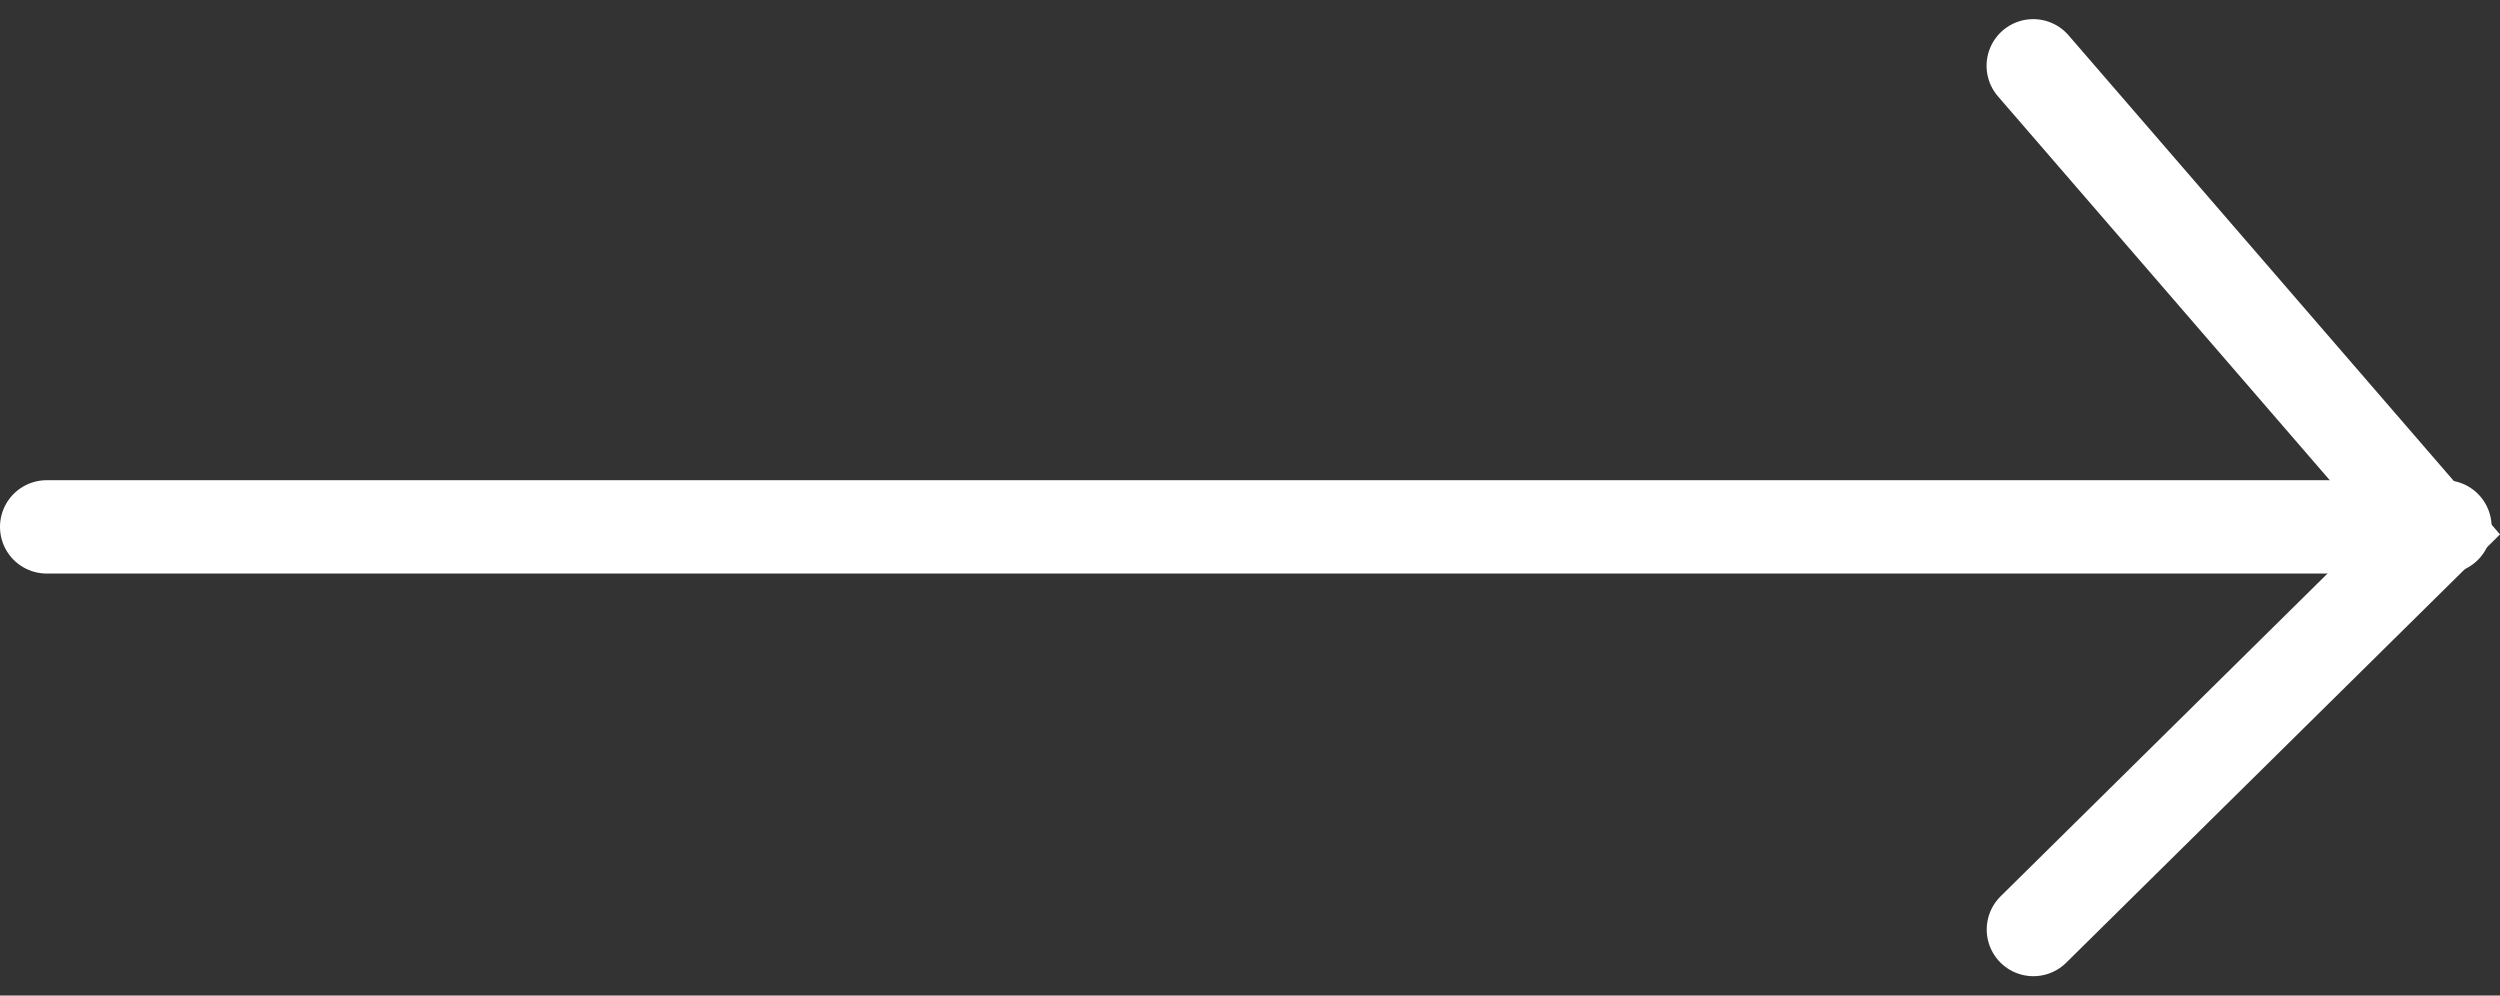
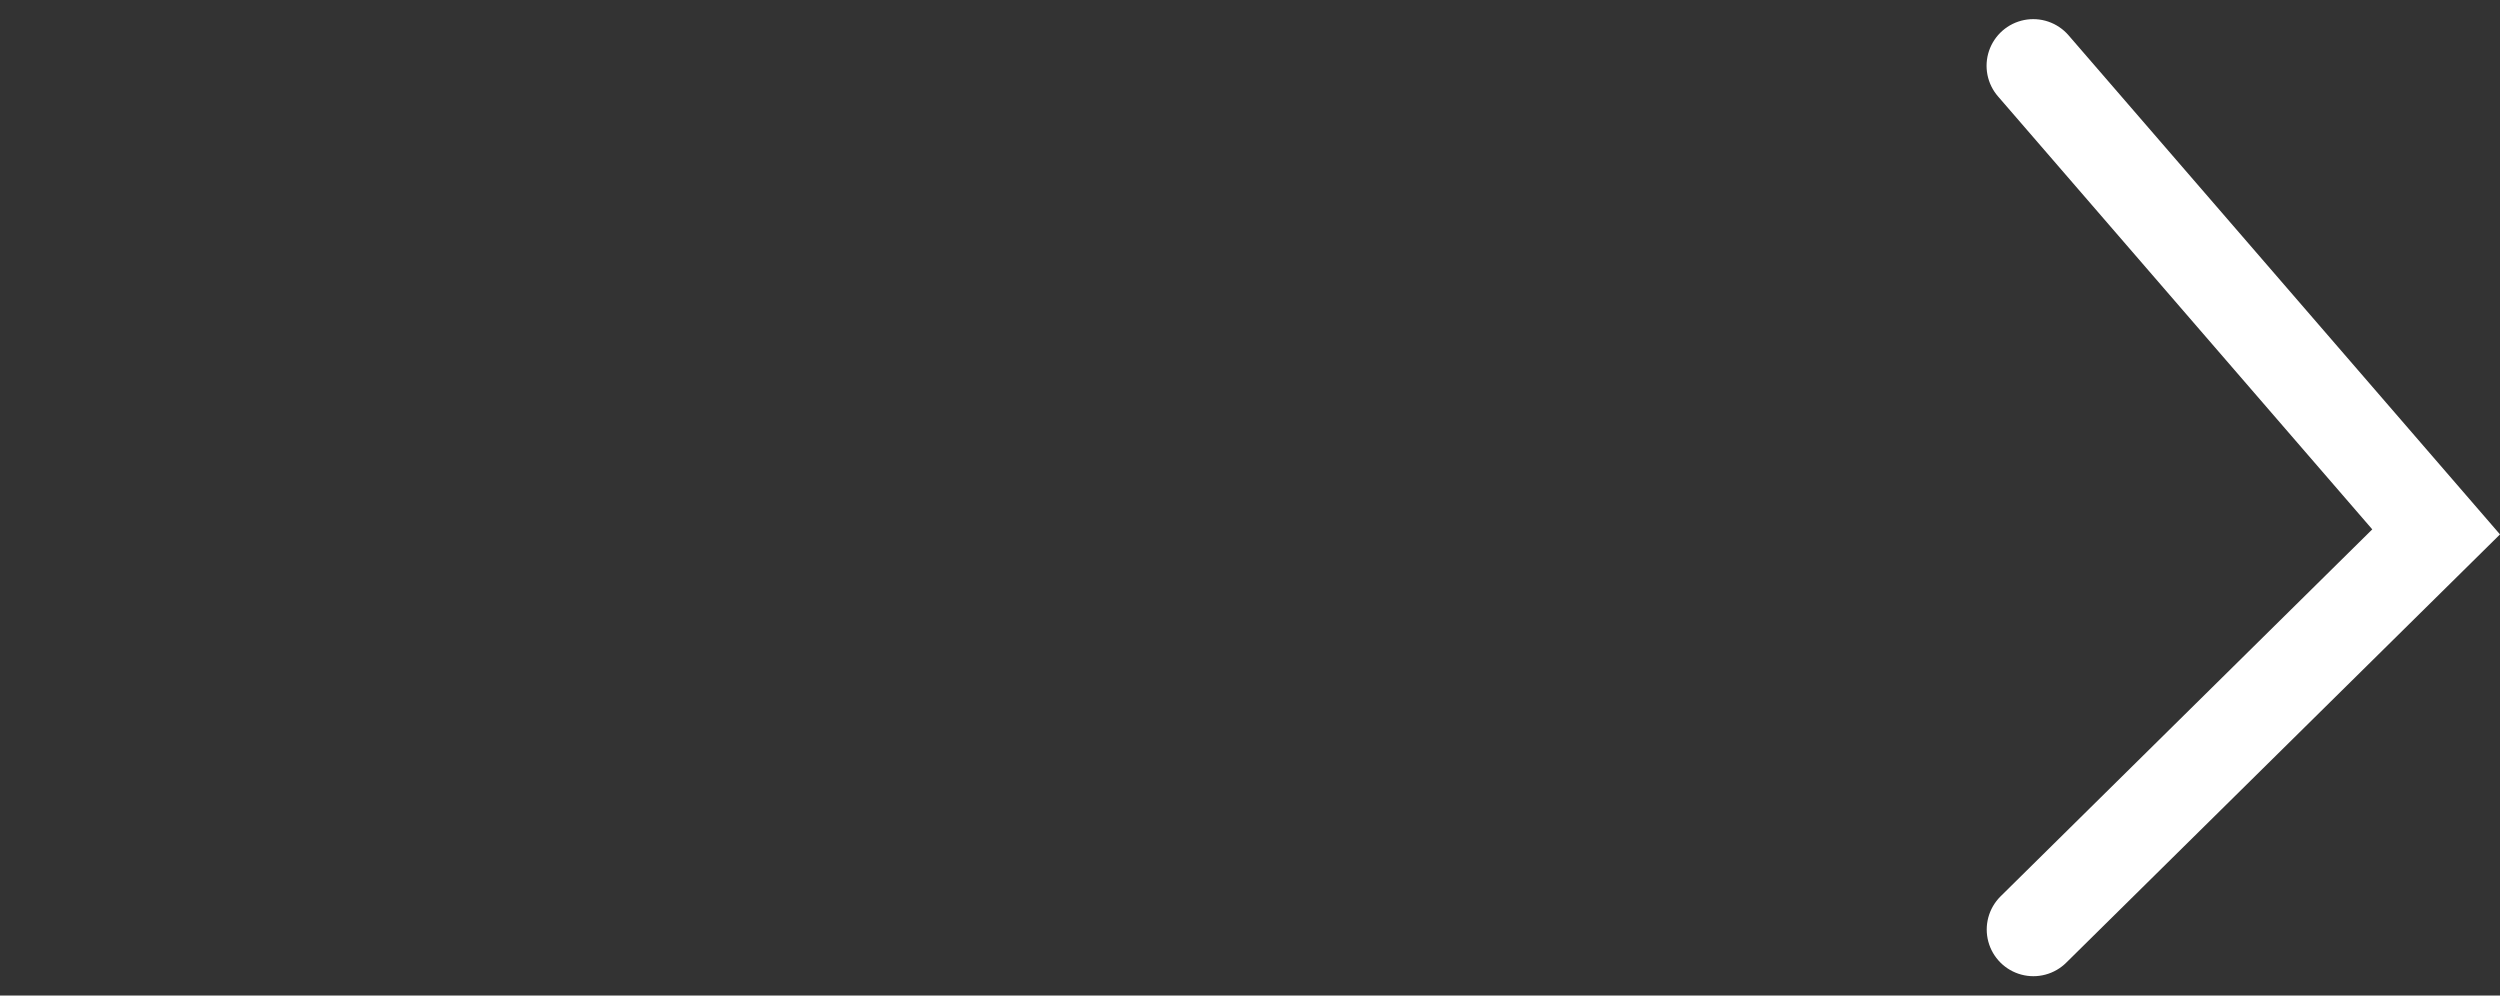
<svg xmlns="http://www.w3.org/2000/svg" width="80.361" height="32.001" viewBox="0 0 80.361 32.001">
  <rect x="0" y="0" width="80.361" height="32.001" fill="#333333" stroke="none" />
  <g id="arrow-white-icon" transform="translate(1.5 2.115)">
-     <path id="Path_86" data-name="Path 86" d="M76.544,0H-.547" transform="translate(0.547 14.821)" fill="none" stroke="#fff" stroke-linecap="round" stroke-width="3" />
    <path id="Path_87" data-name="Path 87" d="M6674.9-6288.982,6687.851-6274l-12.946,12.782" transform="translate(-6611.043 6288.982)" fill="none" stroke="#fff" stroke-linecap="round" stroke-width="3" />
  </g>
</svg>